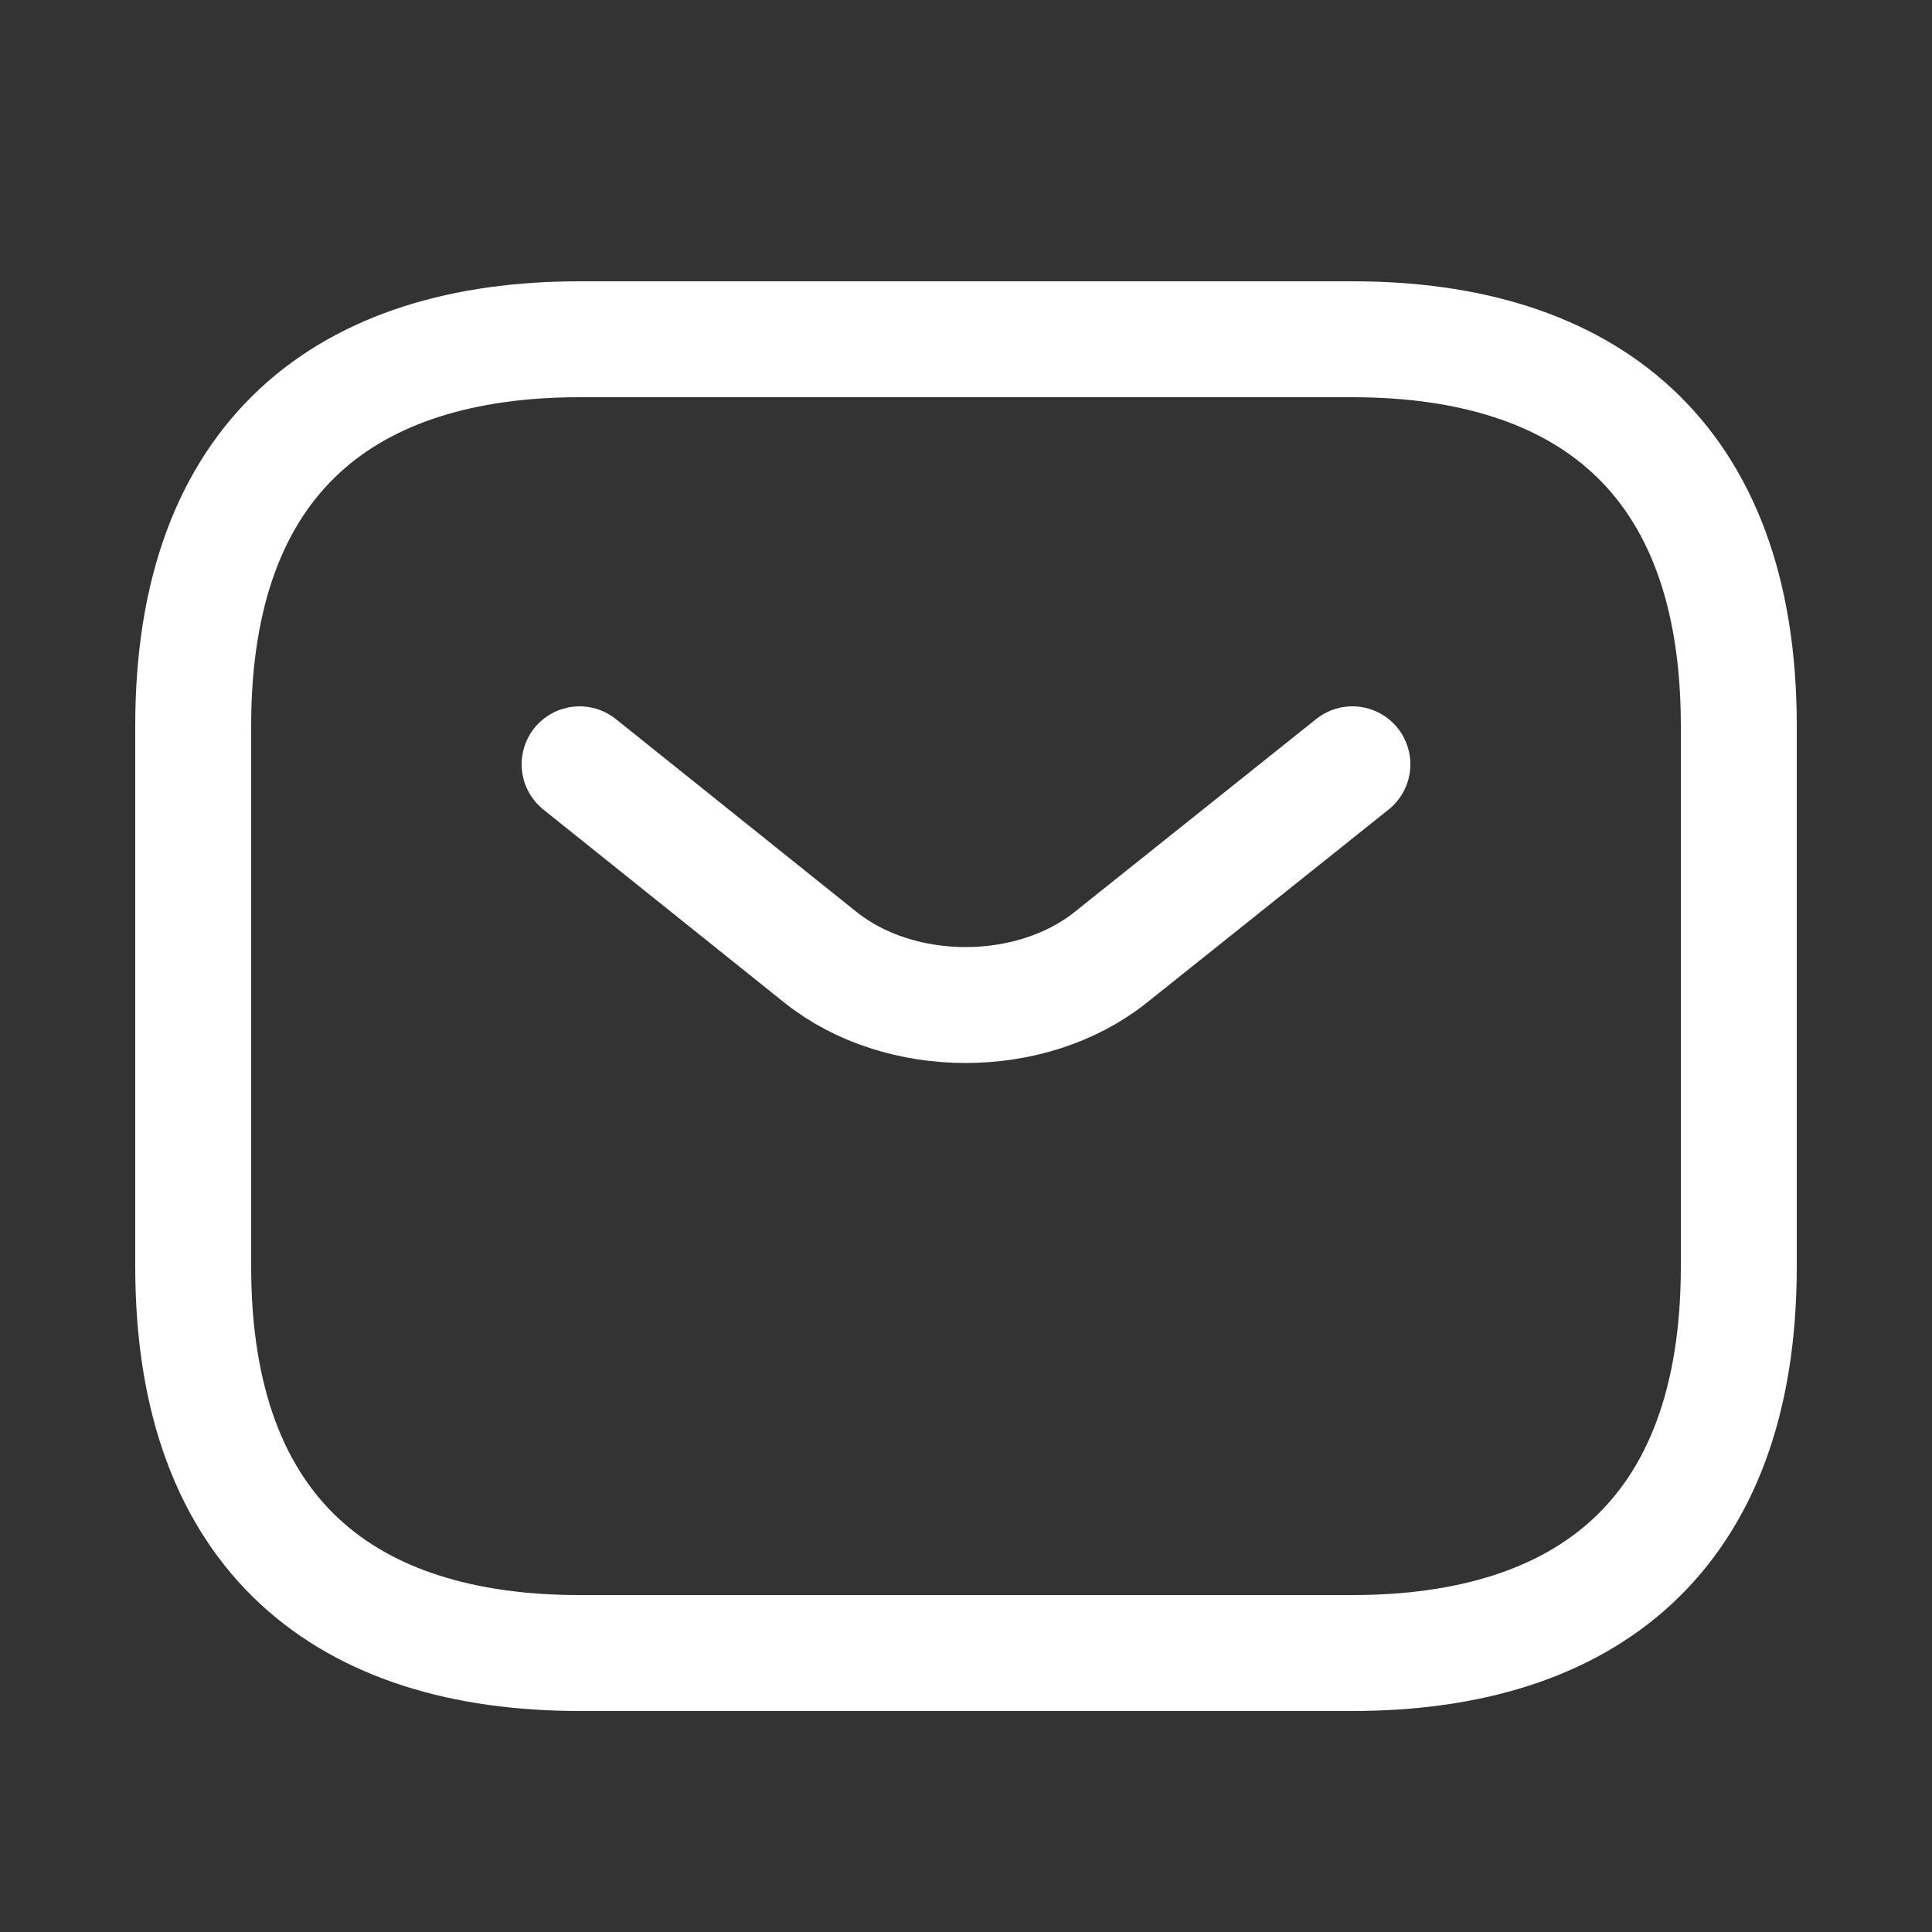
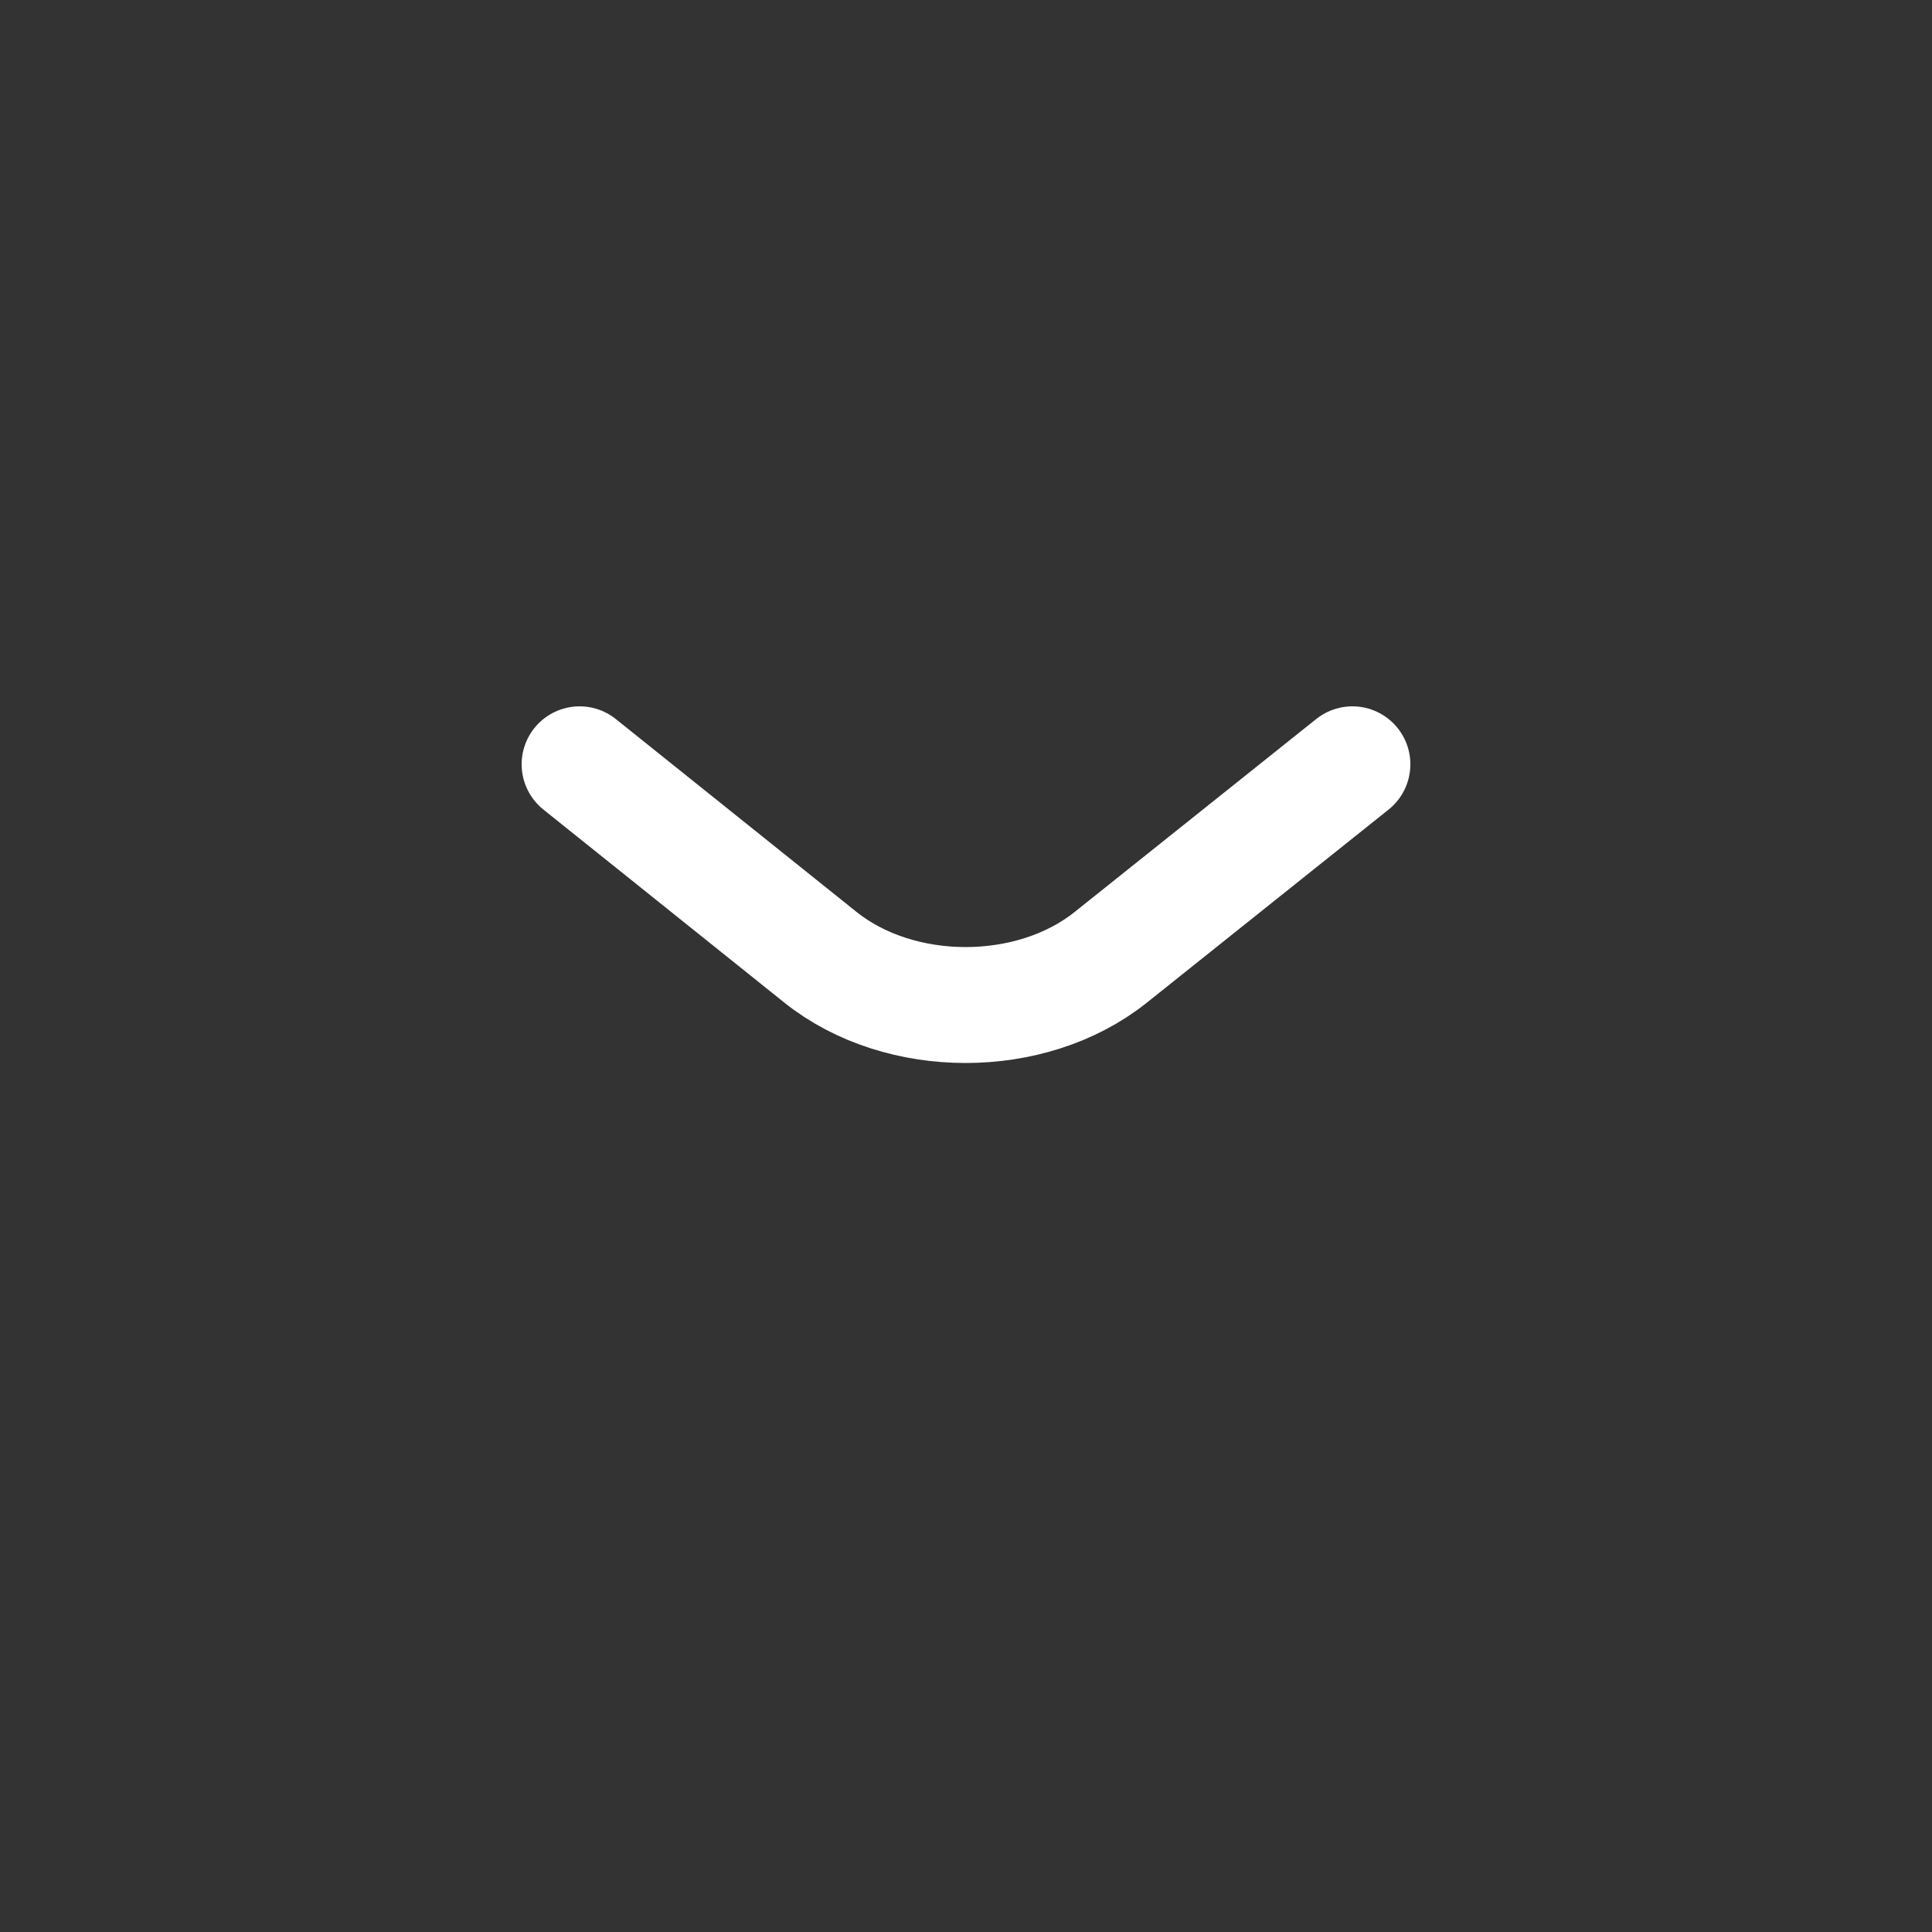
<svg xmlns="http://www.w3.org/2000/svg" width="25" height="25" viewBox="0 0 25 25" fill="none">
  <rect x="0" y="0" width="25" height="25" fill="#333333" stroke="none" />
-   <path d="M17.5 21.39H7.5C4.5 21.39 2.5 19.89 2.5 16.39V9.39C2.5 5.89 4.5 4.39 7.5 4.39H17.5C20.5 4.39 22.5 5.89 22.5 9.39V16.39C22.5 19.89 20.5 21.39 17.5 21.39Z" stroke="white" stroke-width="1.5" stroke-miterlimit="10" stroke-linecap="round" stroke-linejoin="round" />
  <path d="M17.5 9.89L14.37 12.39C13.34 13.21 11.65 13.21 10.62 12.39L7.5 9.89" stroke="white" stroke-width="1.5" stroke-miterlimit="10" stroke-linecap="round" stroke-linejoin="round" />
</svg>